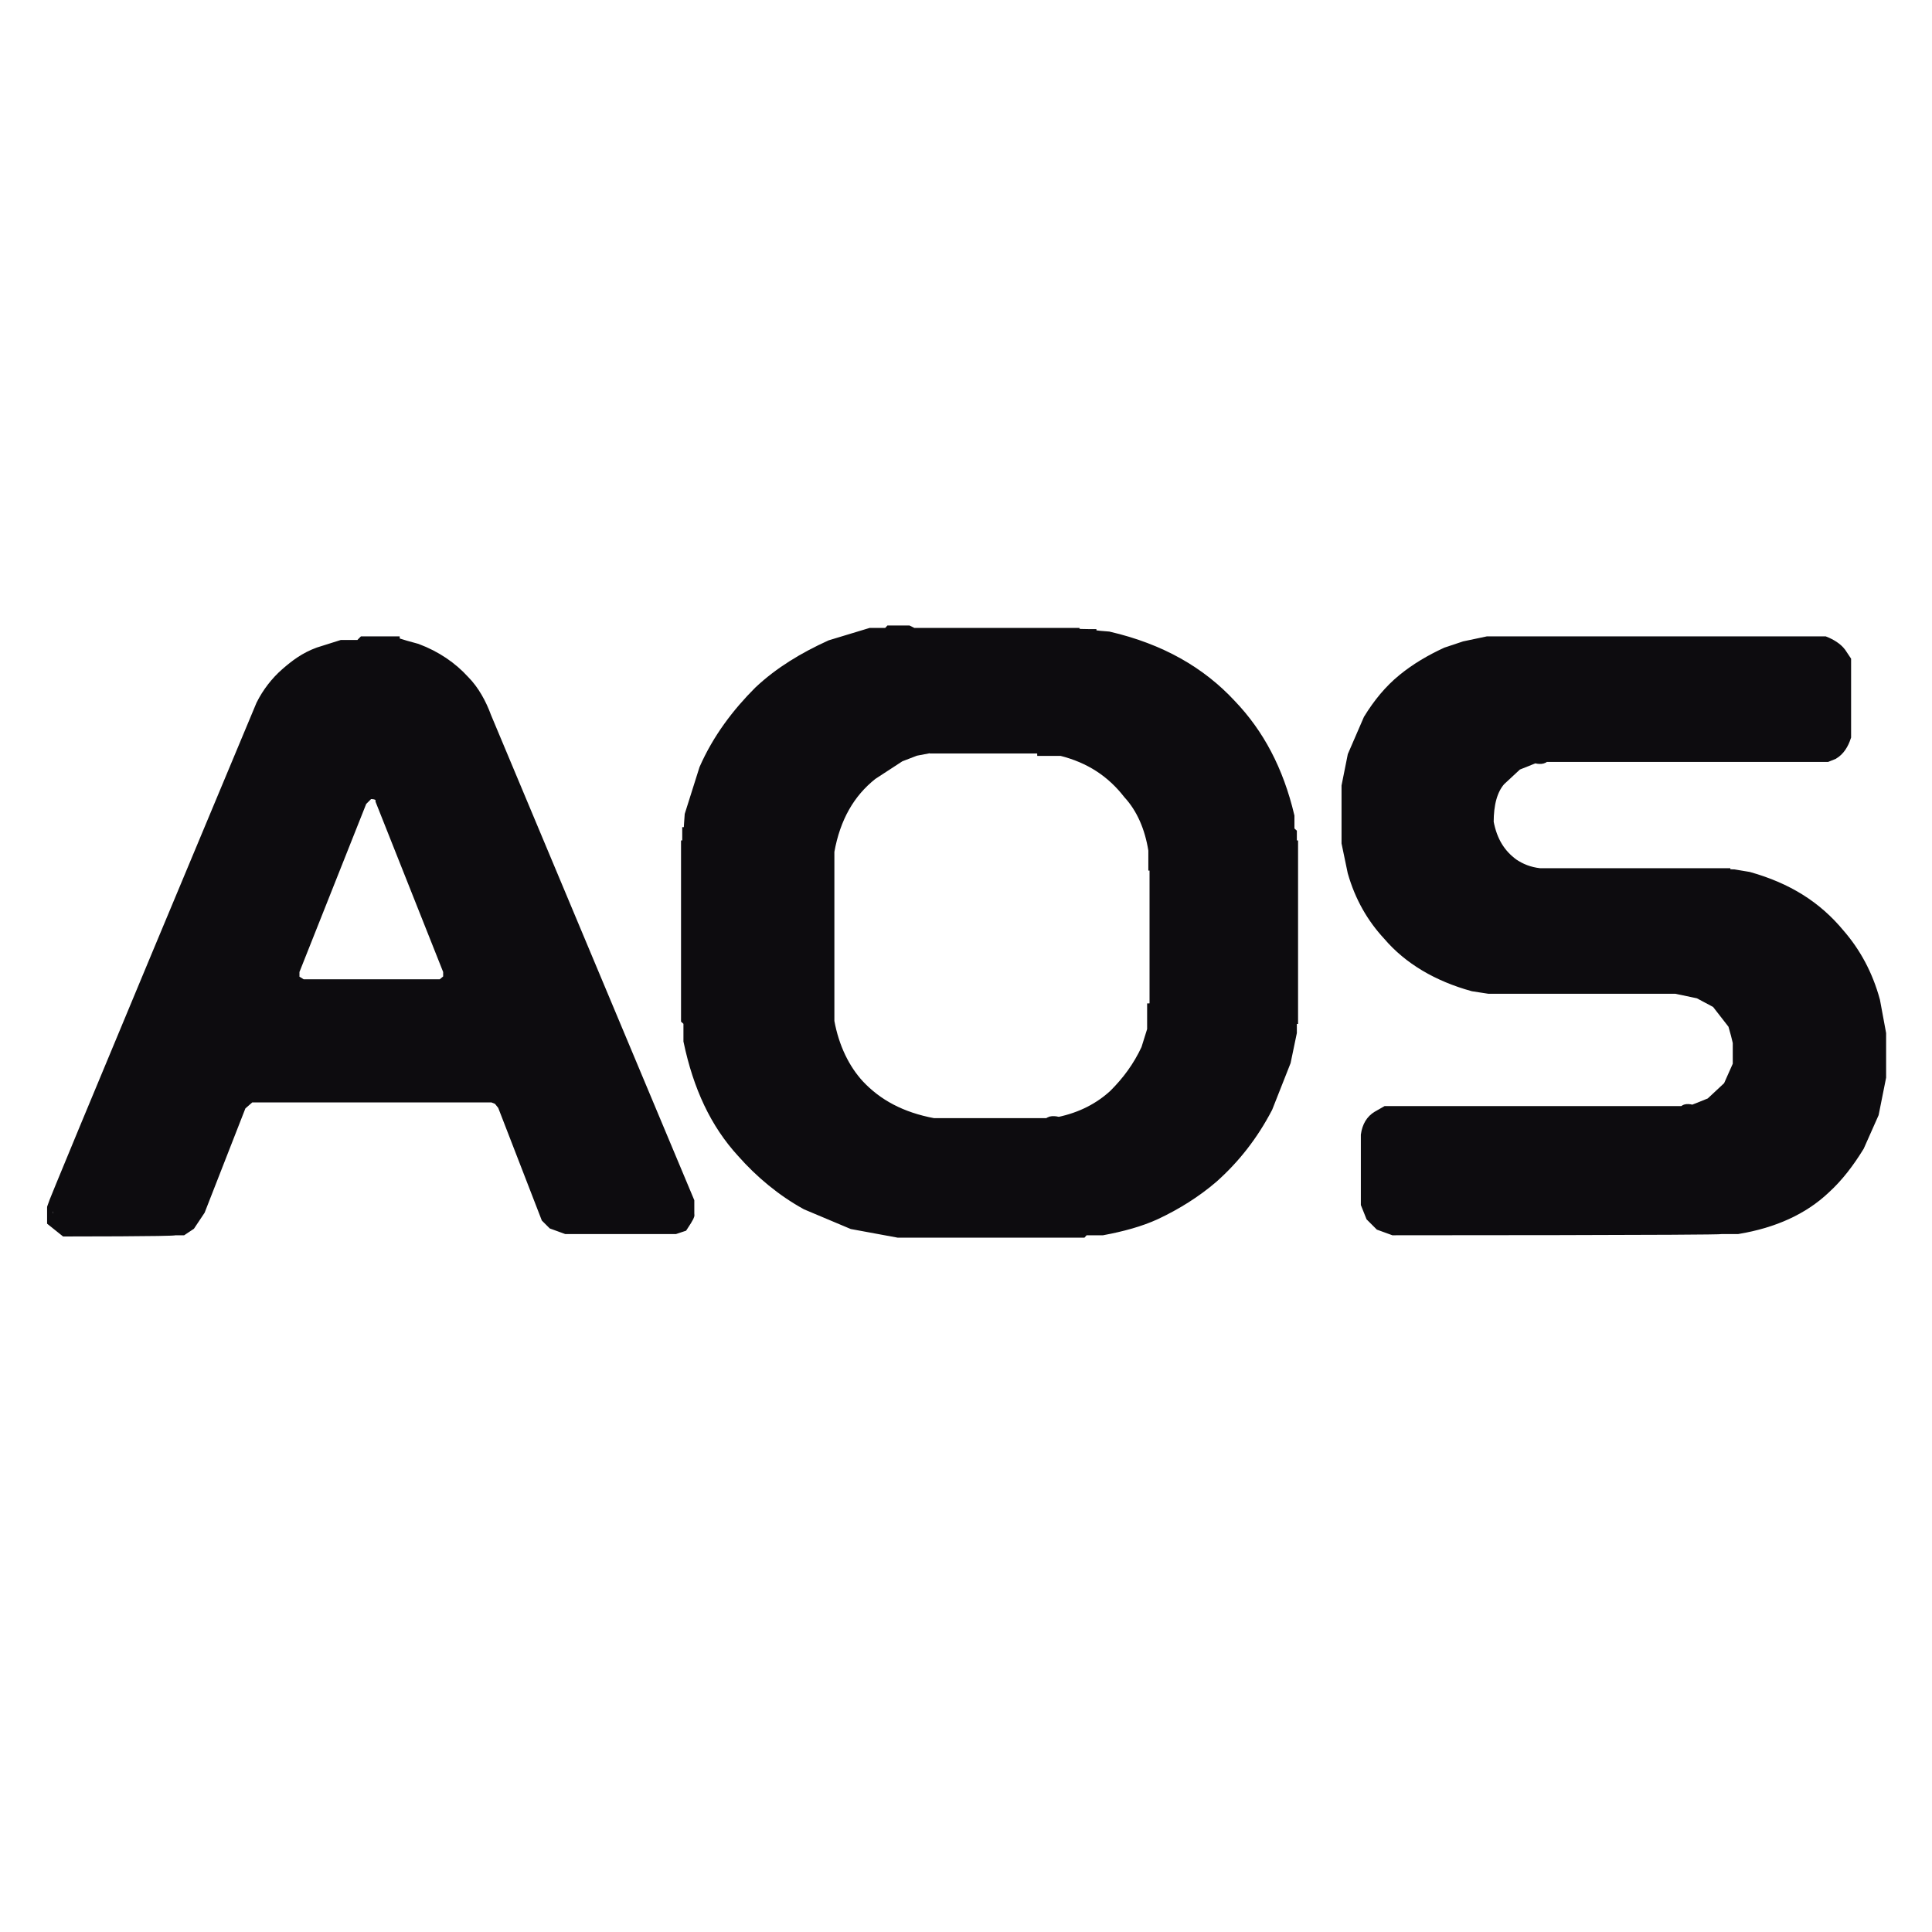
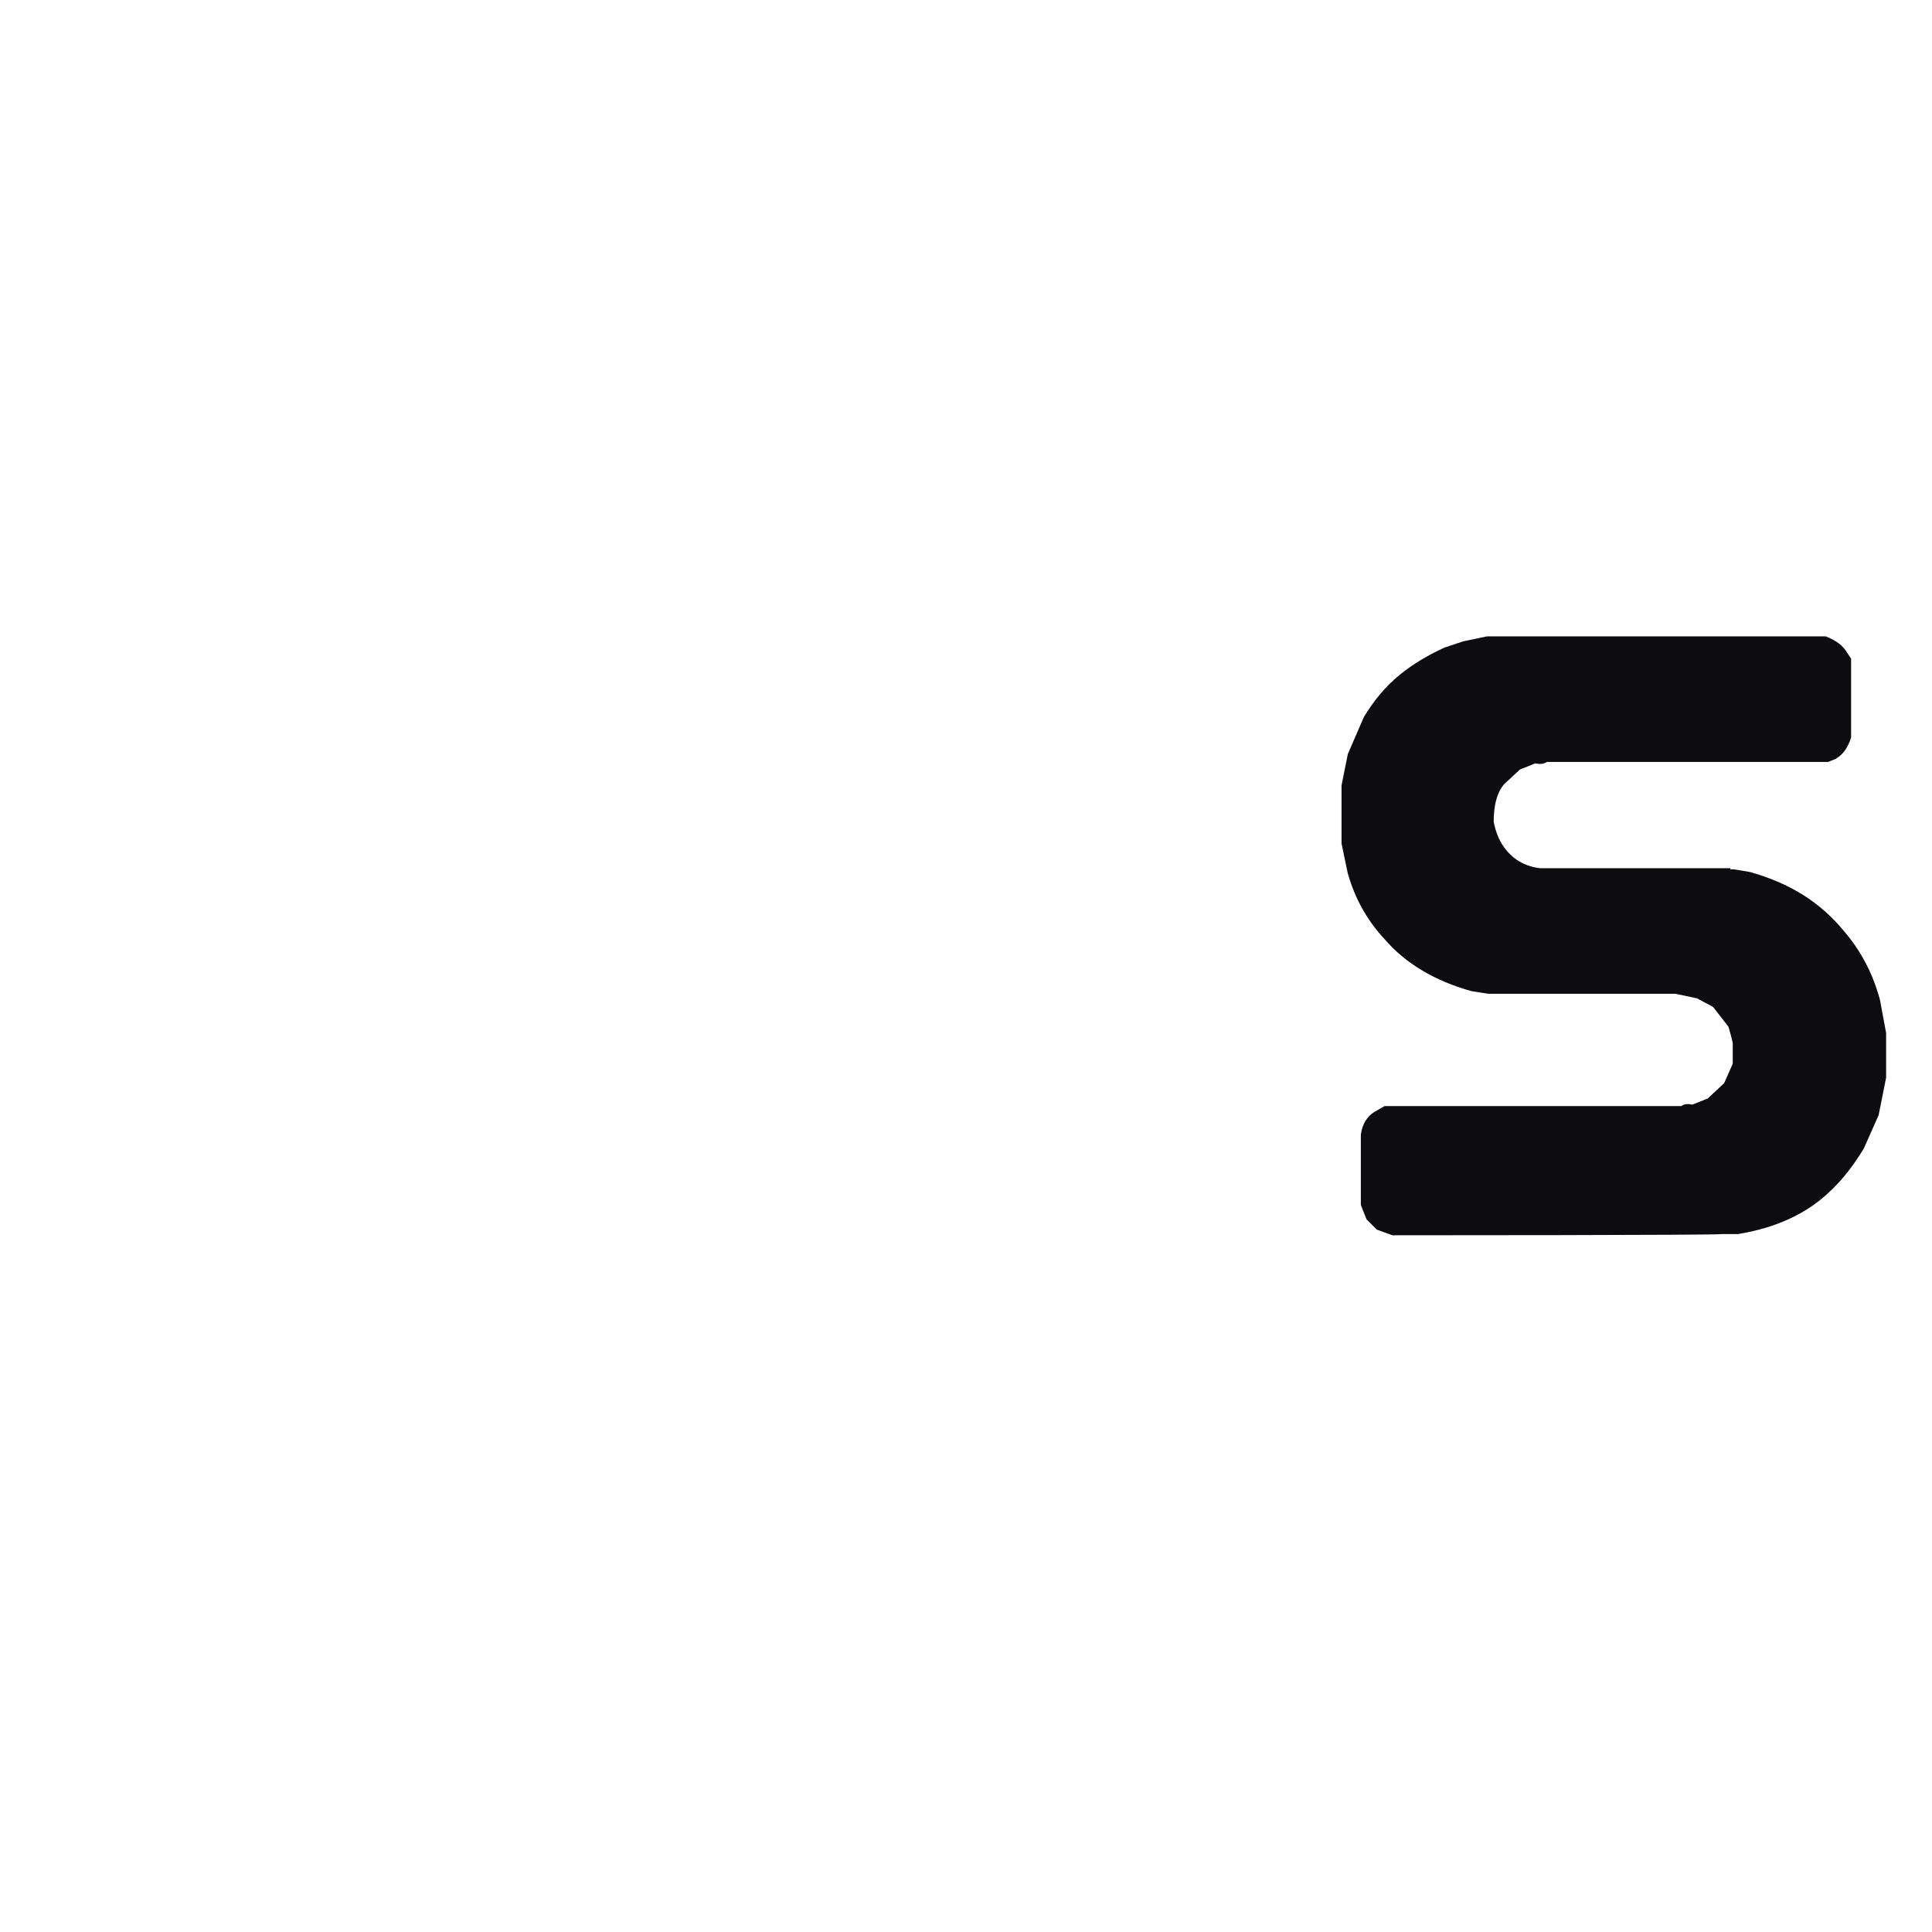
<svg xmlns="http://www.w3.org/2000/svg" id="Layer_1" version="1.1" viewBox="0 0 160 160">
  <defs>
    <style>
      .st0 {
        fill: #0d0c0f;
        stroke: #0d0c0f;
      }
    </style>
  </defs>
-   <path class="st0" d="M75.6,52.5h13.3c0,.1,1.3.1,1.3.1h.1c0,.1,1.5.2,1.5.2,4.3,1,7.6,2.9,10.1,5.6,2.3,2.4,3.9,5.4,4.8,9.2v1.3c.1,0,.2.1.2.1v1.1h.1v14.2h-.1v1.2l-.5,2.4-1.5,3.8c-1.2,2.3-2.7,4.2-4.5,5.8-1.4,1.2-3,2.2-4.7,3-1.3.6-2.8,1-4.4,1.3h-1.6c0,.1-.1.2-.1.2h-15.2l-3.8-.7-3.8-1.6c-2-1.1-3.8-2.6-5.3-4.3-2.2-2.4-3.6-5.4-4.4-9.2v-1.7c-.1,0-.2-.1-.2-.1v-14.3h.1v-1.1h.1c0-.1.1-1.5.1-1.5l1.2-3.8c1.1-2.5,2.7-4.6,4.5-6.4,1.7-1.6,3.7-2.8,5.9-3.8l3.3-1h1.5c0-.1.1-.2.1-.2h1.5ZM77.9,61.7l-2.1.4-1.3.5-2.3,1.5c-1.9,1.5-3.1,3.6-3.6,6.4v14.1c.4,2.2,1.3,4,2.5,5.3,1.5,1.6,3.5,2.7,6.2,3.2h9.6c0-.2.4-.2.8-.1,1.9-.4,3.4-1.2,4.6-2.3,1.1-1.1,2-2.3,2.7-3.8l.5-1.6v-1.7c.1,0,.2-.1.2-.1v-11.9h-.1v-1.2c-.3-1.9-1-3.5-2.1-4.7-1.4-1.8-3.2-3-5.6-3.6h-1.5c0-.1-.1-.2-.1-.2h-8.5Z" />
-   <path class="st0" d="M30.1,53.2h2.5c0,.1,1.9.6,1.9.6,1.6.6,2.9,1.5,3.9,2.6.8.8,1.4,1.9,1.8,3l16.8,40.1v1.1c.1,0-.5.9-.5.9l-.6.2h-9l-1.1-.4-.5-.5-3.6-9.3-.4-.5-.5-.2h-20.1l-.8.7-3.4,8.7-.8,1.2-.6.4h-.6c0,.1-9.1.1-9.1.1l-1-.8v-1.1c-.1,0,17.3-41.6,17.3-41.6.5-1,1.2-1.9,2-2.6.8-.7,1.6-1.3,2.7-1.7l1.9-.6h1.6c0-.1.1-.2.1-.2ZM30.5,65.7l-.6.6-5.6,14.1v.8c.1,0,.7.4.7.4h11.6l.6-.5v-.7l-5.6-14.1c0-.5-.5-.7-1.2-.6Z" />
  <path class="st0" d="M123.5,53.2h27.6c.5.2,1,.5,1.3.9l.4.6v6.3c-.2.6-.5,1.1-1,1.4l-.5.2h-23.4c-.1.2-.4.2-.8.1l-1.5.6-1.4,1.3c-.7.8-1,2-1,3.5.3,1.6,1,2.7,2.1,3.5.6.4,1.3.7,2.2.8h15.3c0,.1.8.1.8.1l1.2.2c3.2.9,5.6,2.4,7.5,4.7,1.3,1.5,2.3,3.3,2.9,5.5l.5,2.7v3.6l-.6,3-1.2,2.7c-.8,1.3-1.7,2.5-2.8,3.5-1.8,1.7-4.2,2.8-7.2,3.3h-1.3c0,.1-27.2.1-27.2.1l-1.1-.4-.7-.7-.4-1v-5.7c.1-.7.4-1.2.9-1.5l.7-.4h24.7c0-.2.3-.2.7-.1l1.5-.6,1.5-1.4.8-1.8v-1.7c.1,0-.4-1.7-.4-1.7l-1.4-1.8-1.5-.8-1.9-.4h-15.5l-1.3-.2c-2.9-.8-5.3-2.2-7-4.2-1.3-1.4-2.3-3.1-2.9-5.2l-.5-2.4v-4.7l.5-2.5,1.3-3c.8-1.3,1.7-2.4,2.8-3.3,1.1-.9,2.3-1.6,3.6-2.2l1.5-.5,1.9-.4Z" />
</svg>